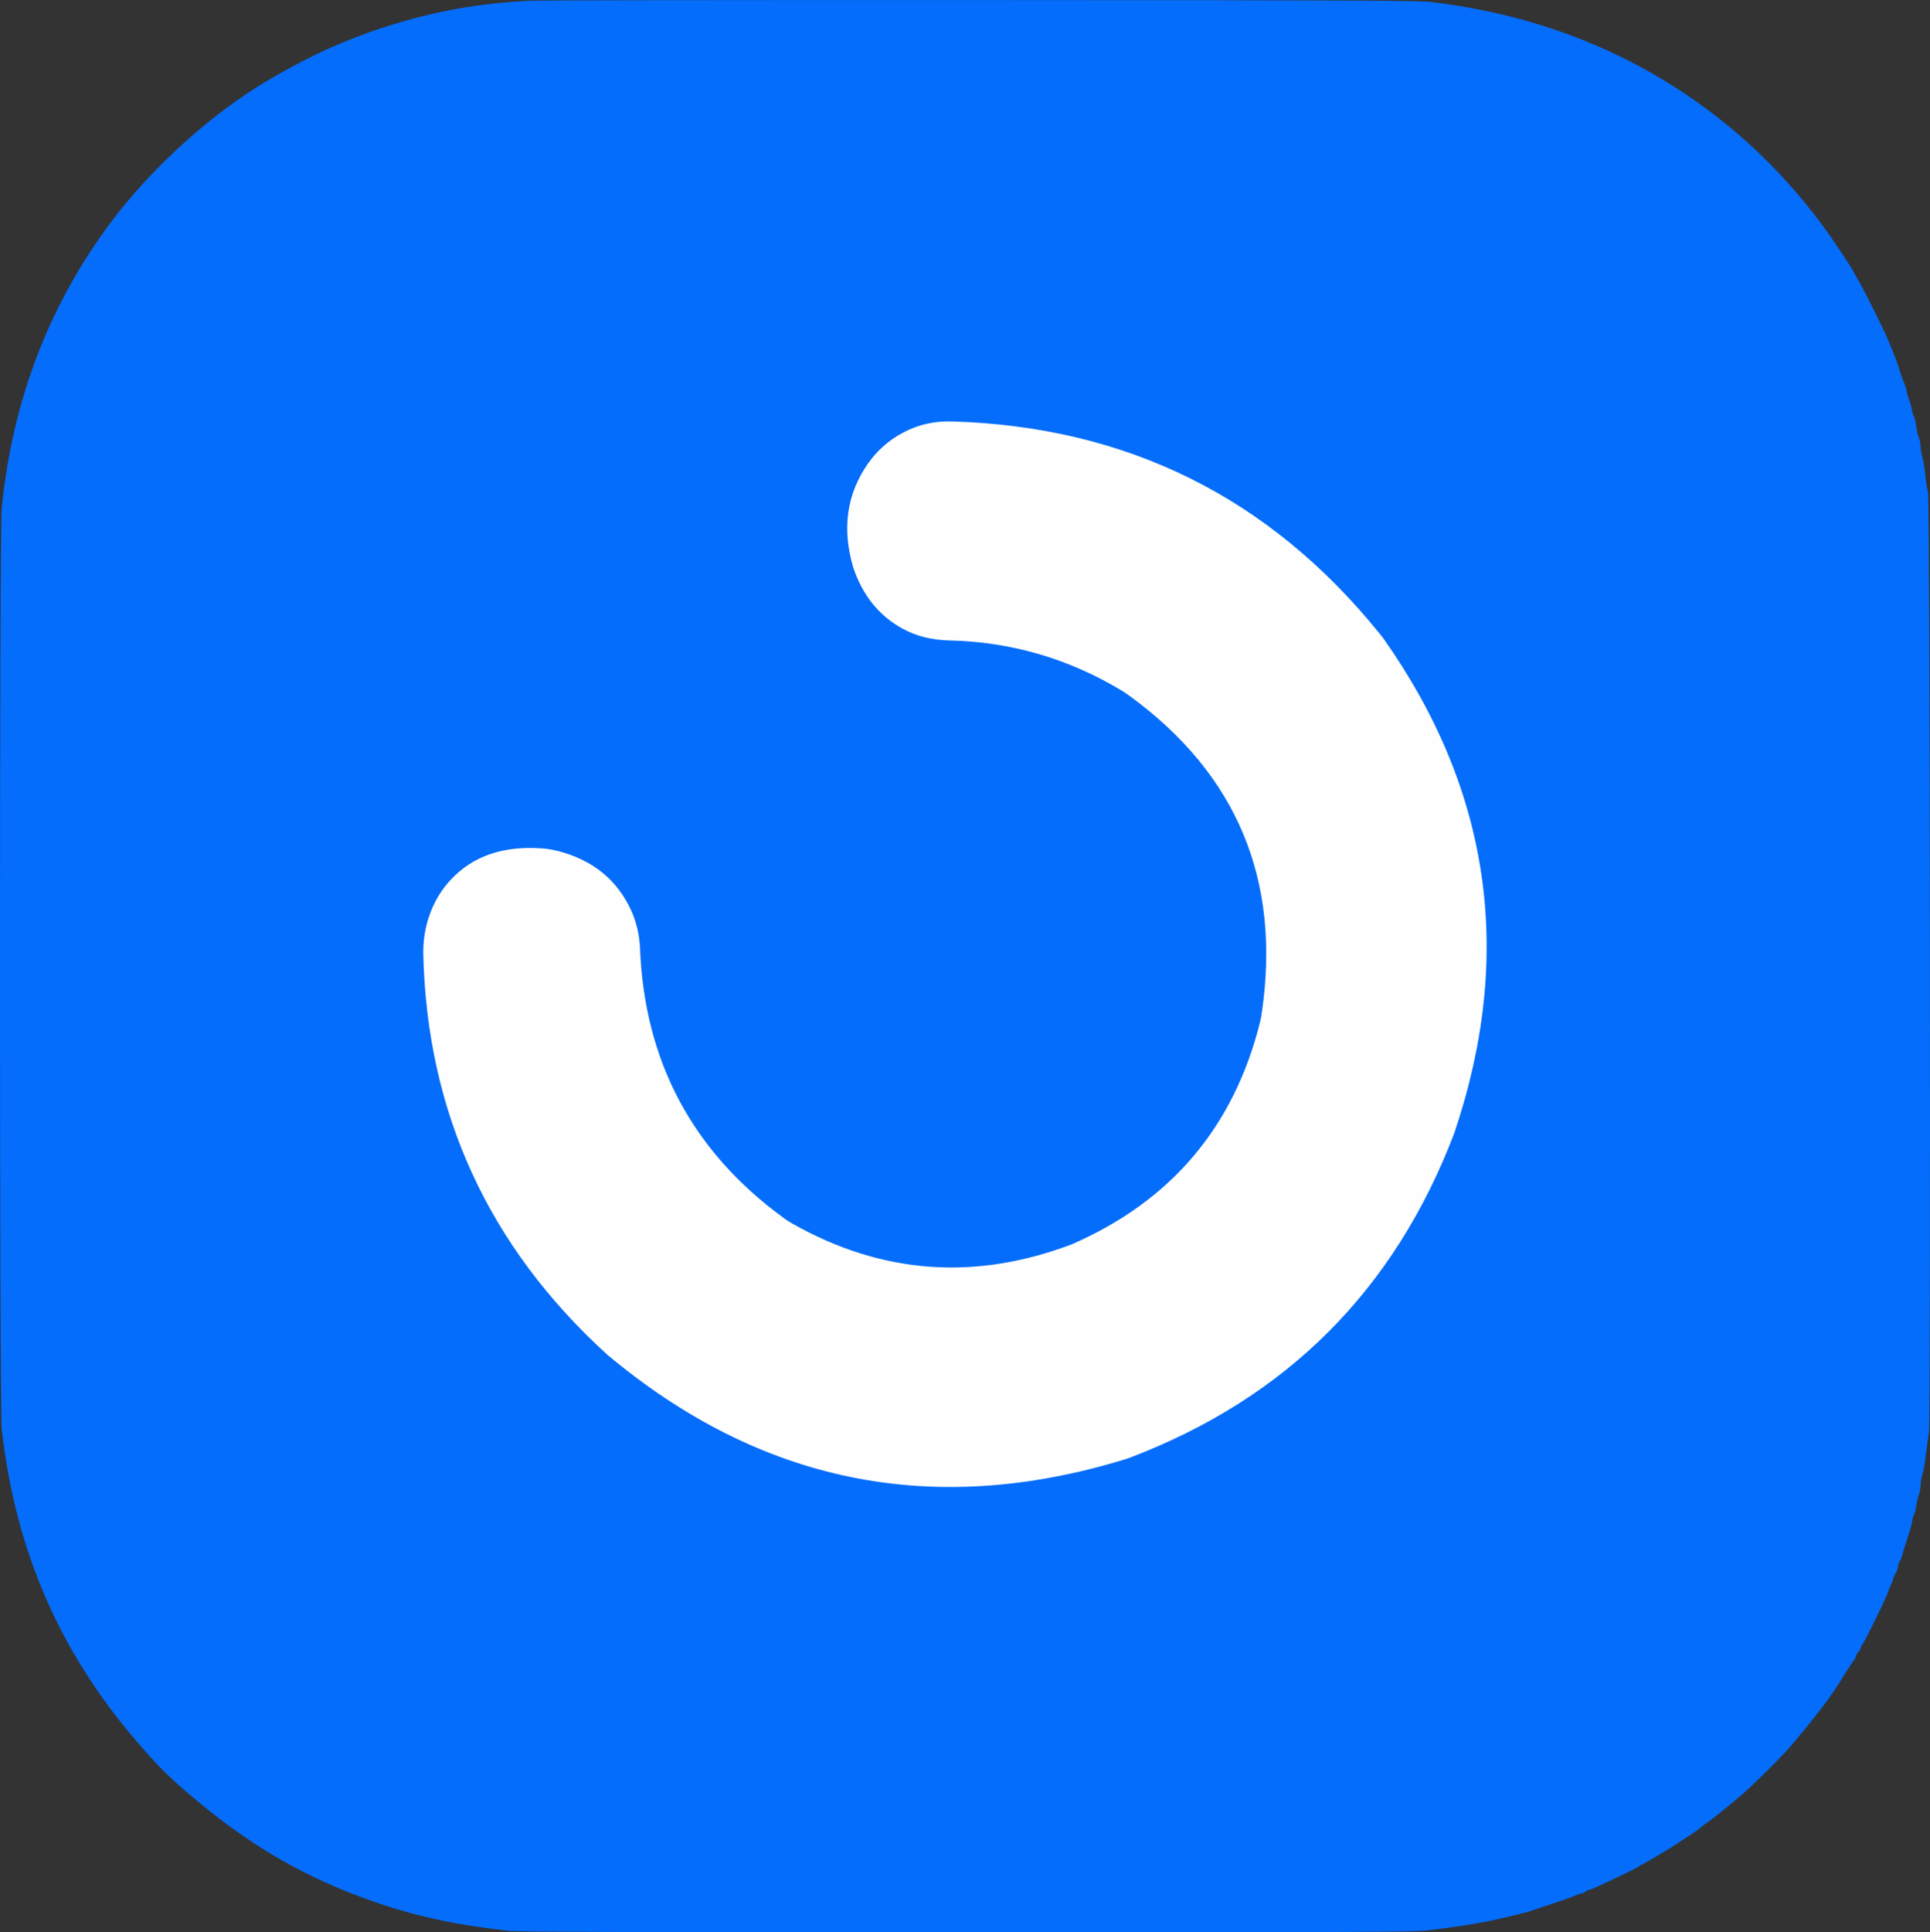
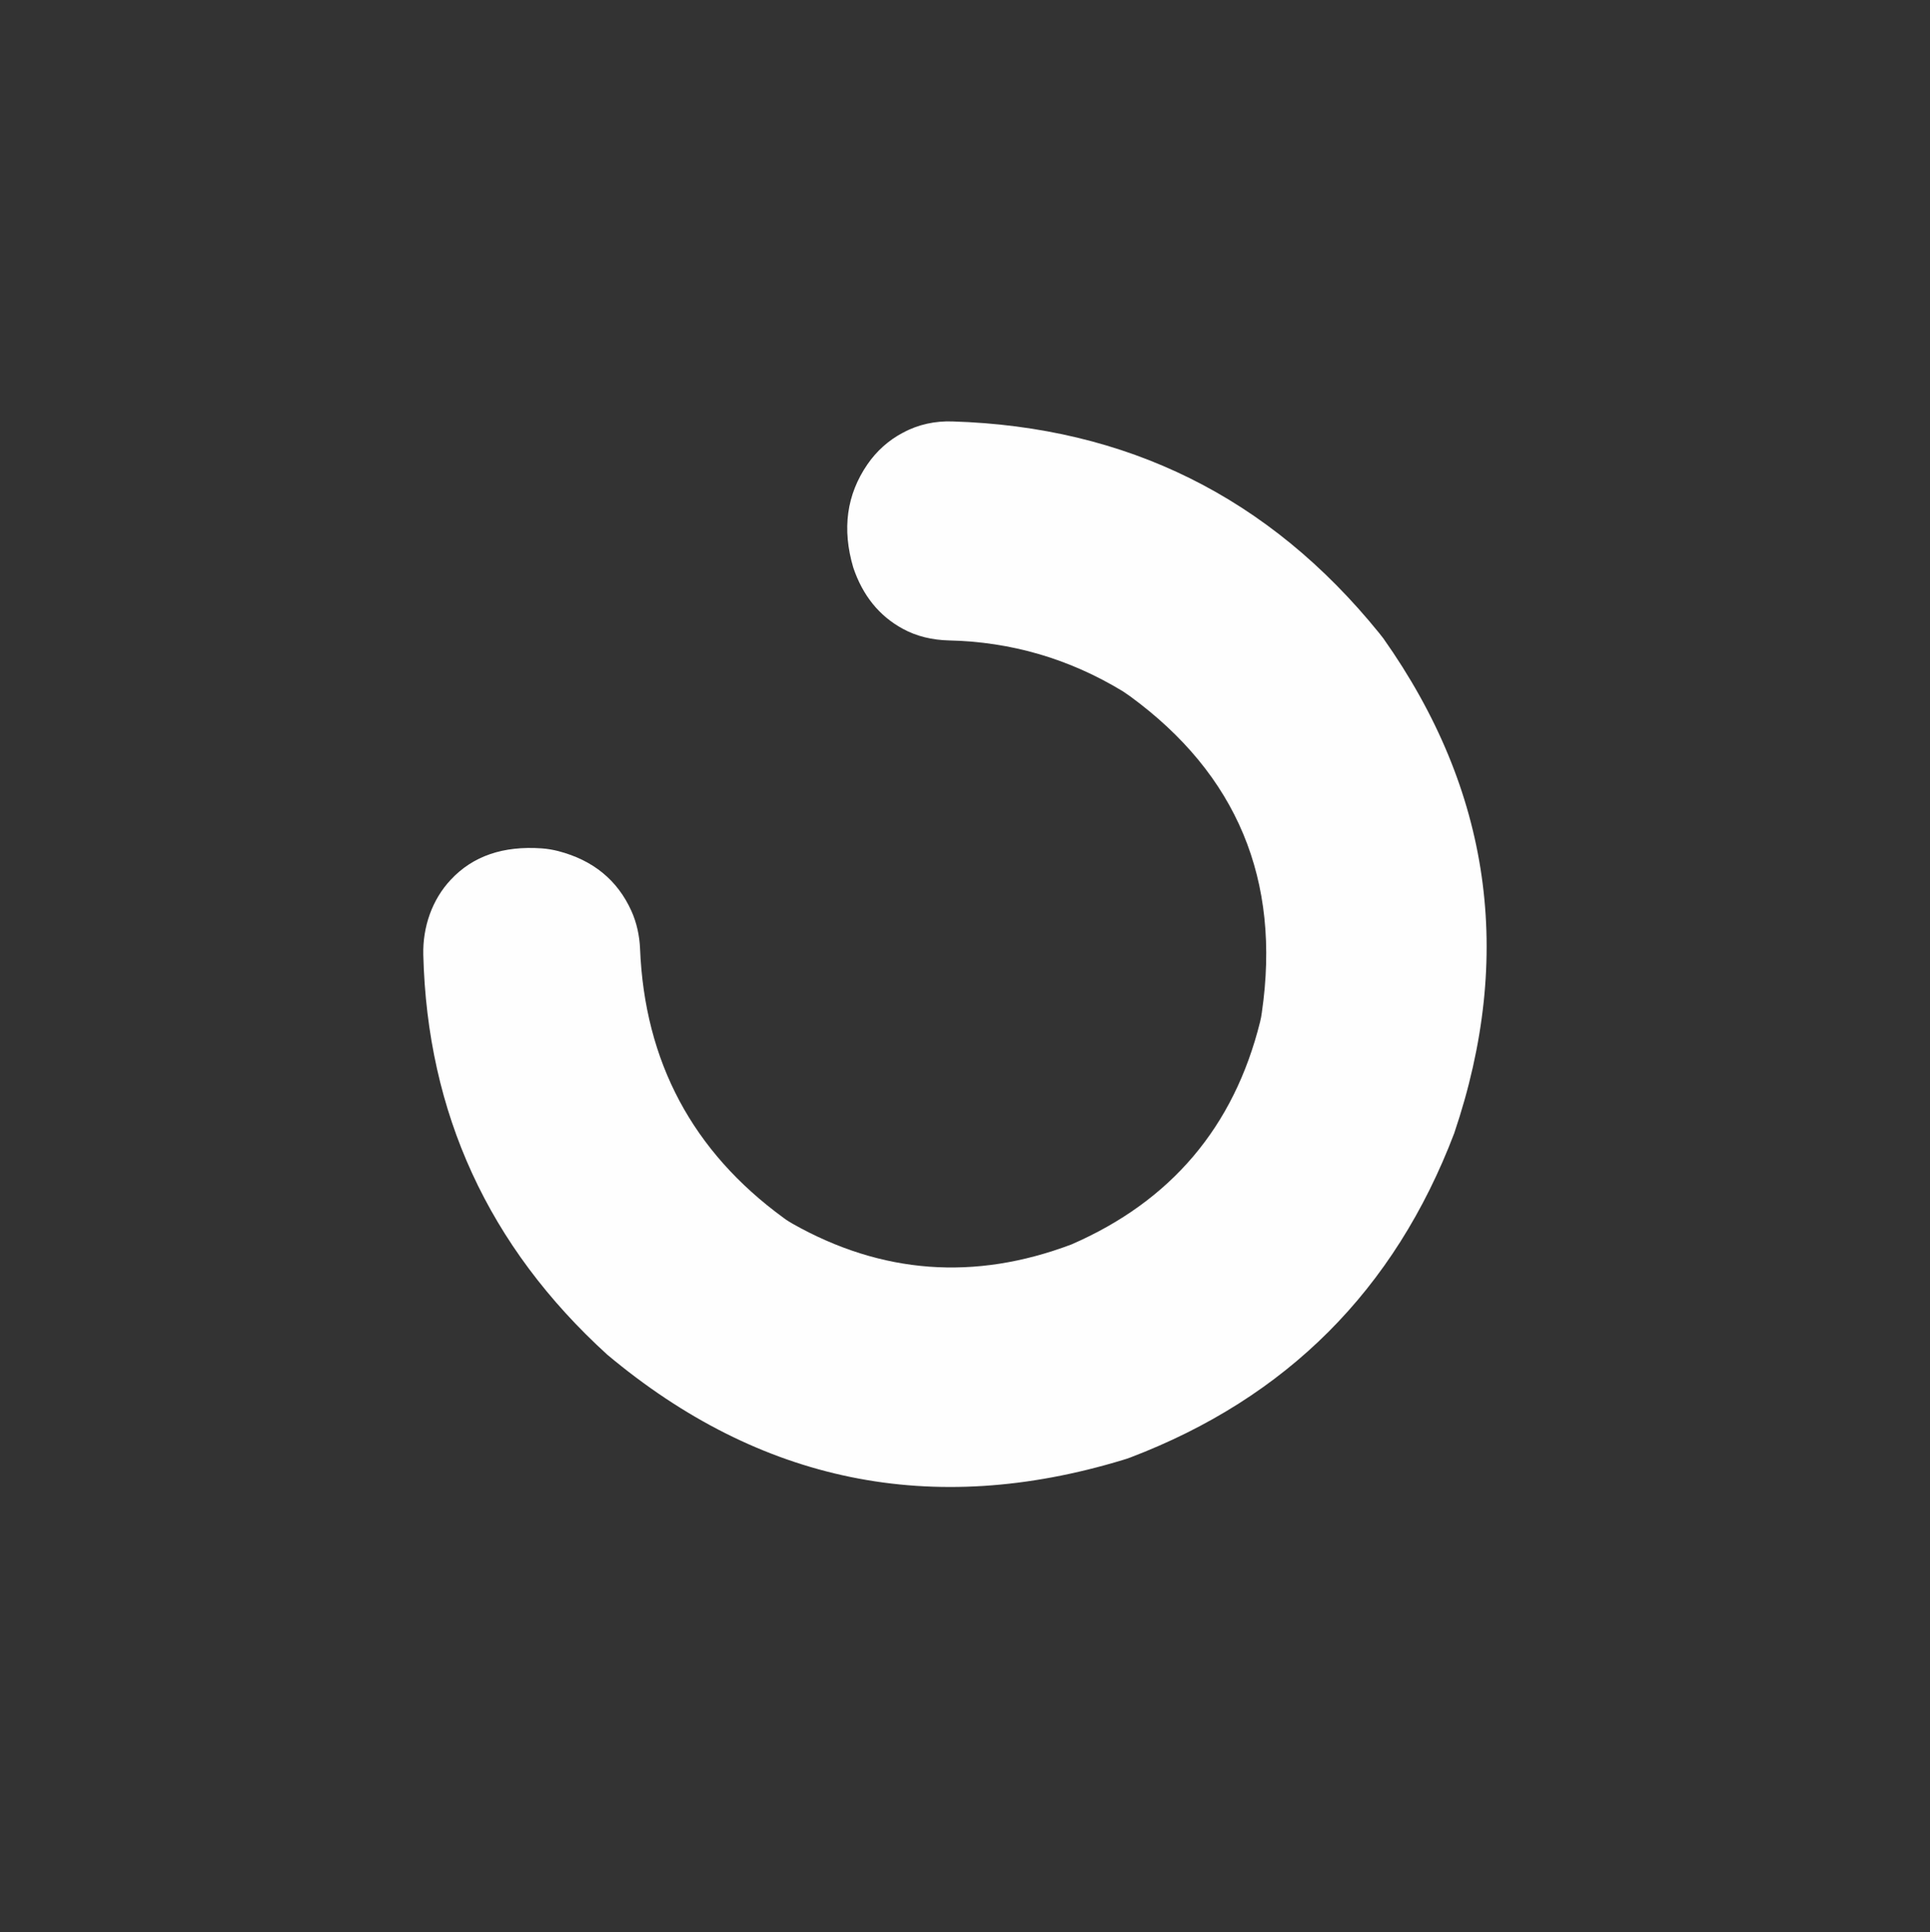
<svg xmlns="http://www.w3.org/2000/svg" version="1.1" width="981.17" height="982.1">
  <rect width="100%" height="100%" fill="#333333" stroke="none" />
  <svg id="SvgjsSvg1005" data-name="Слой 1" viewBox="0 0 981.17 982.1">
    <defs>
      <style>
      .cls-1 {
        fill: #fefefe;
      }

      .cls-1, .cls-2 {
        fill-rule: evenodd;
      }

      .cls-2 {
        fill: #046dfb;
      }
    </style>
      <style class="darkreader darkreader--sync" media="screen" />
    </defs>
-     <path class="cls-2" d="m269.3.37c-26.15,1.32-48.31,5.3-72.62,13.04-8.78,2.8-10.39,3.38-22.49,8.2-14.07,5.61-35.11,16.84-48.92,26.11-25.04,16.81-50.04,40.37-67.96,64.03C25.23,154.12,6.36,203.11.87,258.31c-1.17,11.72-1.15,458.03.01,468.24,7.01,61.33,29.2,112.69,68.41,158.31,10.16,11.82,15.2,16.96,24.69,25.18,32.14,27.83,61.68,44.97,99.36,57.64,19.71,6.63,39.2,10.73,64.72,13.62,5.62.64,51.43.79,233.36.79,211.93,0,226.94-.07,235.18-1.06,9.58-1.16,19.98-2.66,24.31-3.51,1.5-.3,4.24-.81,6.08-1.14,1.84-.33,6.21-1.32,9.72-2.2,3.51-.88,7.06-1.73,7.9-1.89.84-.17,2.07-.51,2.73-.76.67-.25,5.59-1.9,10.94-3.65,5.35-1.76,10.88-3.72,12.3-4.36,1.42-.64,2.94-1.16,3.38-1.16s1.33-.4,1.98-.89c.65-.49,1.53-.9,1.96-.91,1.21-.03,24.78-11.23,25.66-12.19.17-.18,1.13-.73,2.14-1.22,1.01-.49,4.09-2.25,6.85-3.92,2.76-1.67,5.49-3.32,6.07-3.66.58-.34,2.28-1.43,3.79-2.42,1.5-.99,3.18-2.08,3.72-2.42,3.33-2.09,7.67-5.11,8.44-5.87.5-.49,2.23-1.8,3.86-2.91,1.63-1.11,5.45-4.1,8.51-6.64,3.05-2.54,6.08-5.04,6.72-5.54,4.42-3.51,17.27-16.01,25.02-24.34,2.91-3.13,14.92-17.88,17.57-21.58.67-.93,1.49-2,1.82-2.37.86-.95,8.2-11.77,8.2-12.08,0-.29,5.03-8,6.39-9.81.49-.65.9-1.5.9-1.88s.55-1.33,1.22-2.1,1.22-1.75,1.22-2.18.34-1.14.76-1.58c1.18-1.25,13.18-25.81,13.24-27.1.01-.24.55-1.54,1.19-2.88s1.19-2.84,1.2-3.34c.01-.5.57-1.73,1.23-2.73s1.21-2.51,1.21-3.36c0-.85.41-2.11.9-2.81.49-.7,1.15-2.33,1.47-3.63.32-1.3.86-3.18,1.2-4.18,2.02-5.84,3.73-11.73,3.73-12.83,0-.69.38-2.06.85-3.03.47-.97,1.05-3.24,1.29-5.05.24-1.81.81-4.19,1.27-5.3.46-1.11.84-3.21.84-4.67s.43-4,.95-5.64c.52-1.64,1.34-6.26,1.8-10.28.47-4.01,1.13-8.86,1.48-10.78.99-5.42.55-475.29-.44-478.15-.41-1.18-1.01-4.88-1.33-8.2-.32-3.33-1.01-7.55-1.53-9.38-.52-1.83-.94-4.37-.94-5.64s-.39-3.25-.86-4.38c-.47-1.14-1.06-3.66-1.29-5.6-.24-1.95-.77-4.22-1.19-5.06s-.96-2.75-1.21-4.25-.8-3.43-1.24-4.28c-.43-.85-.97-2.62-1.19-3.95-.22-1.33-.76-3.23-1.19-4.23-.89-2.07-2.6-7.01-3.37-9.72-.48-1.7-4.51-11.71-6.36-15.8-2.14-4.73-11.48-23.36-12.8-25.52-.82-1.34-1.9-3.25-2.42-4.25-1.32-2.59-2.87-5.04-8.6-13.67-20.98-31.59-47.88-58.54-79.02-79.15-37.45-24.8-80.01-40.14-127.22-45.87-7.45-.9-28.65-1.01-229.11-1.1-121.5-.06-225.01.1-230.02.35m206.32,216.29c-10.84,2.31-16.8,4.99-22.99,10.31-8.81,7.58-14.66,17.13-18.09,29.52-1.13,4.07-1.14,20.76-.02,24.92.45,1.67,1.96,5.95,3.36,9.5,4.25,10.83,10.66,18.7,20.41,25.09,9.14,5.99,16.27,7.87,33.55,8.89,13.9.82,21.21,1.85,32.28,4.57,46.3,11.38,84.43,41.31,105.47,82.78,7.51,14.8,10.9,24.64,14.65,42.52,3.42,16.31,3.68,40.26.6,56.36-3.18,16.64-8.17,31.79-14.83,45.07-6.49,12.93-12.99,22.93-20.23,31.11-2.93,3.3-5.94,6.92-6.68,8.03-.75,1.11-3.14,3.51-5.31,5.33-2.17,1.82-5.52,4.68-7.43,6.34-14.42,12.54-36.04,24.37-56.72,31.05-18.35,5.93-23.71,6.6-50.4,6.3-20.85-.23-22.22-.32-29.17-1.83-15.85-3.46-22.01-5.57-39.9-13.69-4.95-2.25-21.62-13.12-27.94-18.23-7.35-5.94-21.81-21.3-27.18-28.86-10.6-14.95-15.91-24.4-21.27-37.91-7.32-18.41-10.71-34.65-12.23-58.53-.7-10.98-2.11-16.59-6.36-25.29-3.96-8.1-7.54-12.27-14.59-16.95-8.54-5.68-16.06-8.53-27.27-10.33-5.47-.88-6.59-.88-13.02.01-14.8,2.05-23.74,6.3-32.68,15.57-4.43,4.59-6.09,6.87-8.6,11.77-5.2,10.16-5.36,11.03-5.28,28.87.07,17.27.76,23.93,4.25,41.3,4.09,20.37,7.34,31.63,14.04,48.64,10.06,25.54,24.96,51.36,41.72,72.32,12.65,15.82,36.55,38.56,54.62,51.98,13.83,10.27,38.07,23.79,55.96,31.21,12.9,5.35,36.39,12.2,52.07,15.18,17.72,3.36,31.11,4.48,50.14,4.18,28.23-.44,50.32-4.32,79.92-14.01,13.19-4.32,21.55-7.8,35.51-14.76,26.4-13.18,45.33-27.1,69.2-50.91,17.08-17.04,30.47-34.64,43.08-56.65,7.62-13.3,10.13-18.58,16.5-34.66,9.63-24.31,15.29-46.59,18.59-73.15.35-2.84.64-15.75.64-28.7,0-21.81-.11-24.3-1.51-34.03-2.62-18.28-9.9-45.25-16.86-62.46-7.95-19.67-24.04-47.95-35.1-61.68-1.88-2.34-4.51-5.61-5.82-7.28-1.32-1.66-5.7-6.45-9.74-10.63-4.04-4.19-8.07-8.7-8.96-10.02-.89-1.33-2.53-2.97-3.65-3.65-1.12-.68-5.02-4.02-8.67-7.43-3.65-3.41-7.73-6.92-9.07-7.81-1.34-.89-3.11-2.23-3.95-2.99-1.91-1.73-12.91-9.57-18.54-13.22-32.33-20.96-70.77-35.22-110-40.82-26.8-3.82-36.75-4.3-46.49-2.22" />
    <path class="cls-1" d="m484.19,214.2c88.7,2.7,161,38.5,216.9,107.5.7.9,1.5,1.9,2.2,2.8,54.6,77.3,66.6,161.1,36,251.5-30.3,79.6-85.2,134.5-164.7,164.8-1.2.4-2.4.9-3.6,1.2-97.2,29.5-184.6,11.6-262.3-53.5-60.4-55-91.5-122.8-93.5-203.3-.3-14,4.4-27.9,14-38.1,11.2-12,26.6-17.3,46.3-15.9,2.8.2,5.7.7,8.4,1.4,17.6,4.6,30,14.7,37.1,30.4,2.7,6,4.1,12.5,4.4,19.1,2.3,57.5,26.7,103.2,73.1,137,1.4,1.1,3,2,4.5,2.9,45.2,25.5,92.4,29.1,141.7,10.5,50.6-22,82.6-59.7,95.9-113.1.4-1.6.7-3.2.9-4.8,9.8-67.3-12.6-121-67.1-160.8-1.1-.8-2.3-1.6-3.5-2.4-27.3-16.6-56.8-25.2-88.6-25.9-8.1-.2-16.2-2-23.3-5.9-12-6.5-20.4-16.9-25.2-31.1-5.8-19.6-3.4-37.1,7.2-52.5,4.6-6.7,10.7-12.2,17.9-16,.1-.1.3-.1.4-.2,7.6-4.1,16.2-5.9,24.9-5.6Z" />
  </svg>
  <style>@media (prefers-color-scheme: light) { :root { filter: none; } }
@media (prefers-color-scheme: dark) { :root { filter: none; } }
</style>
</svg>